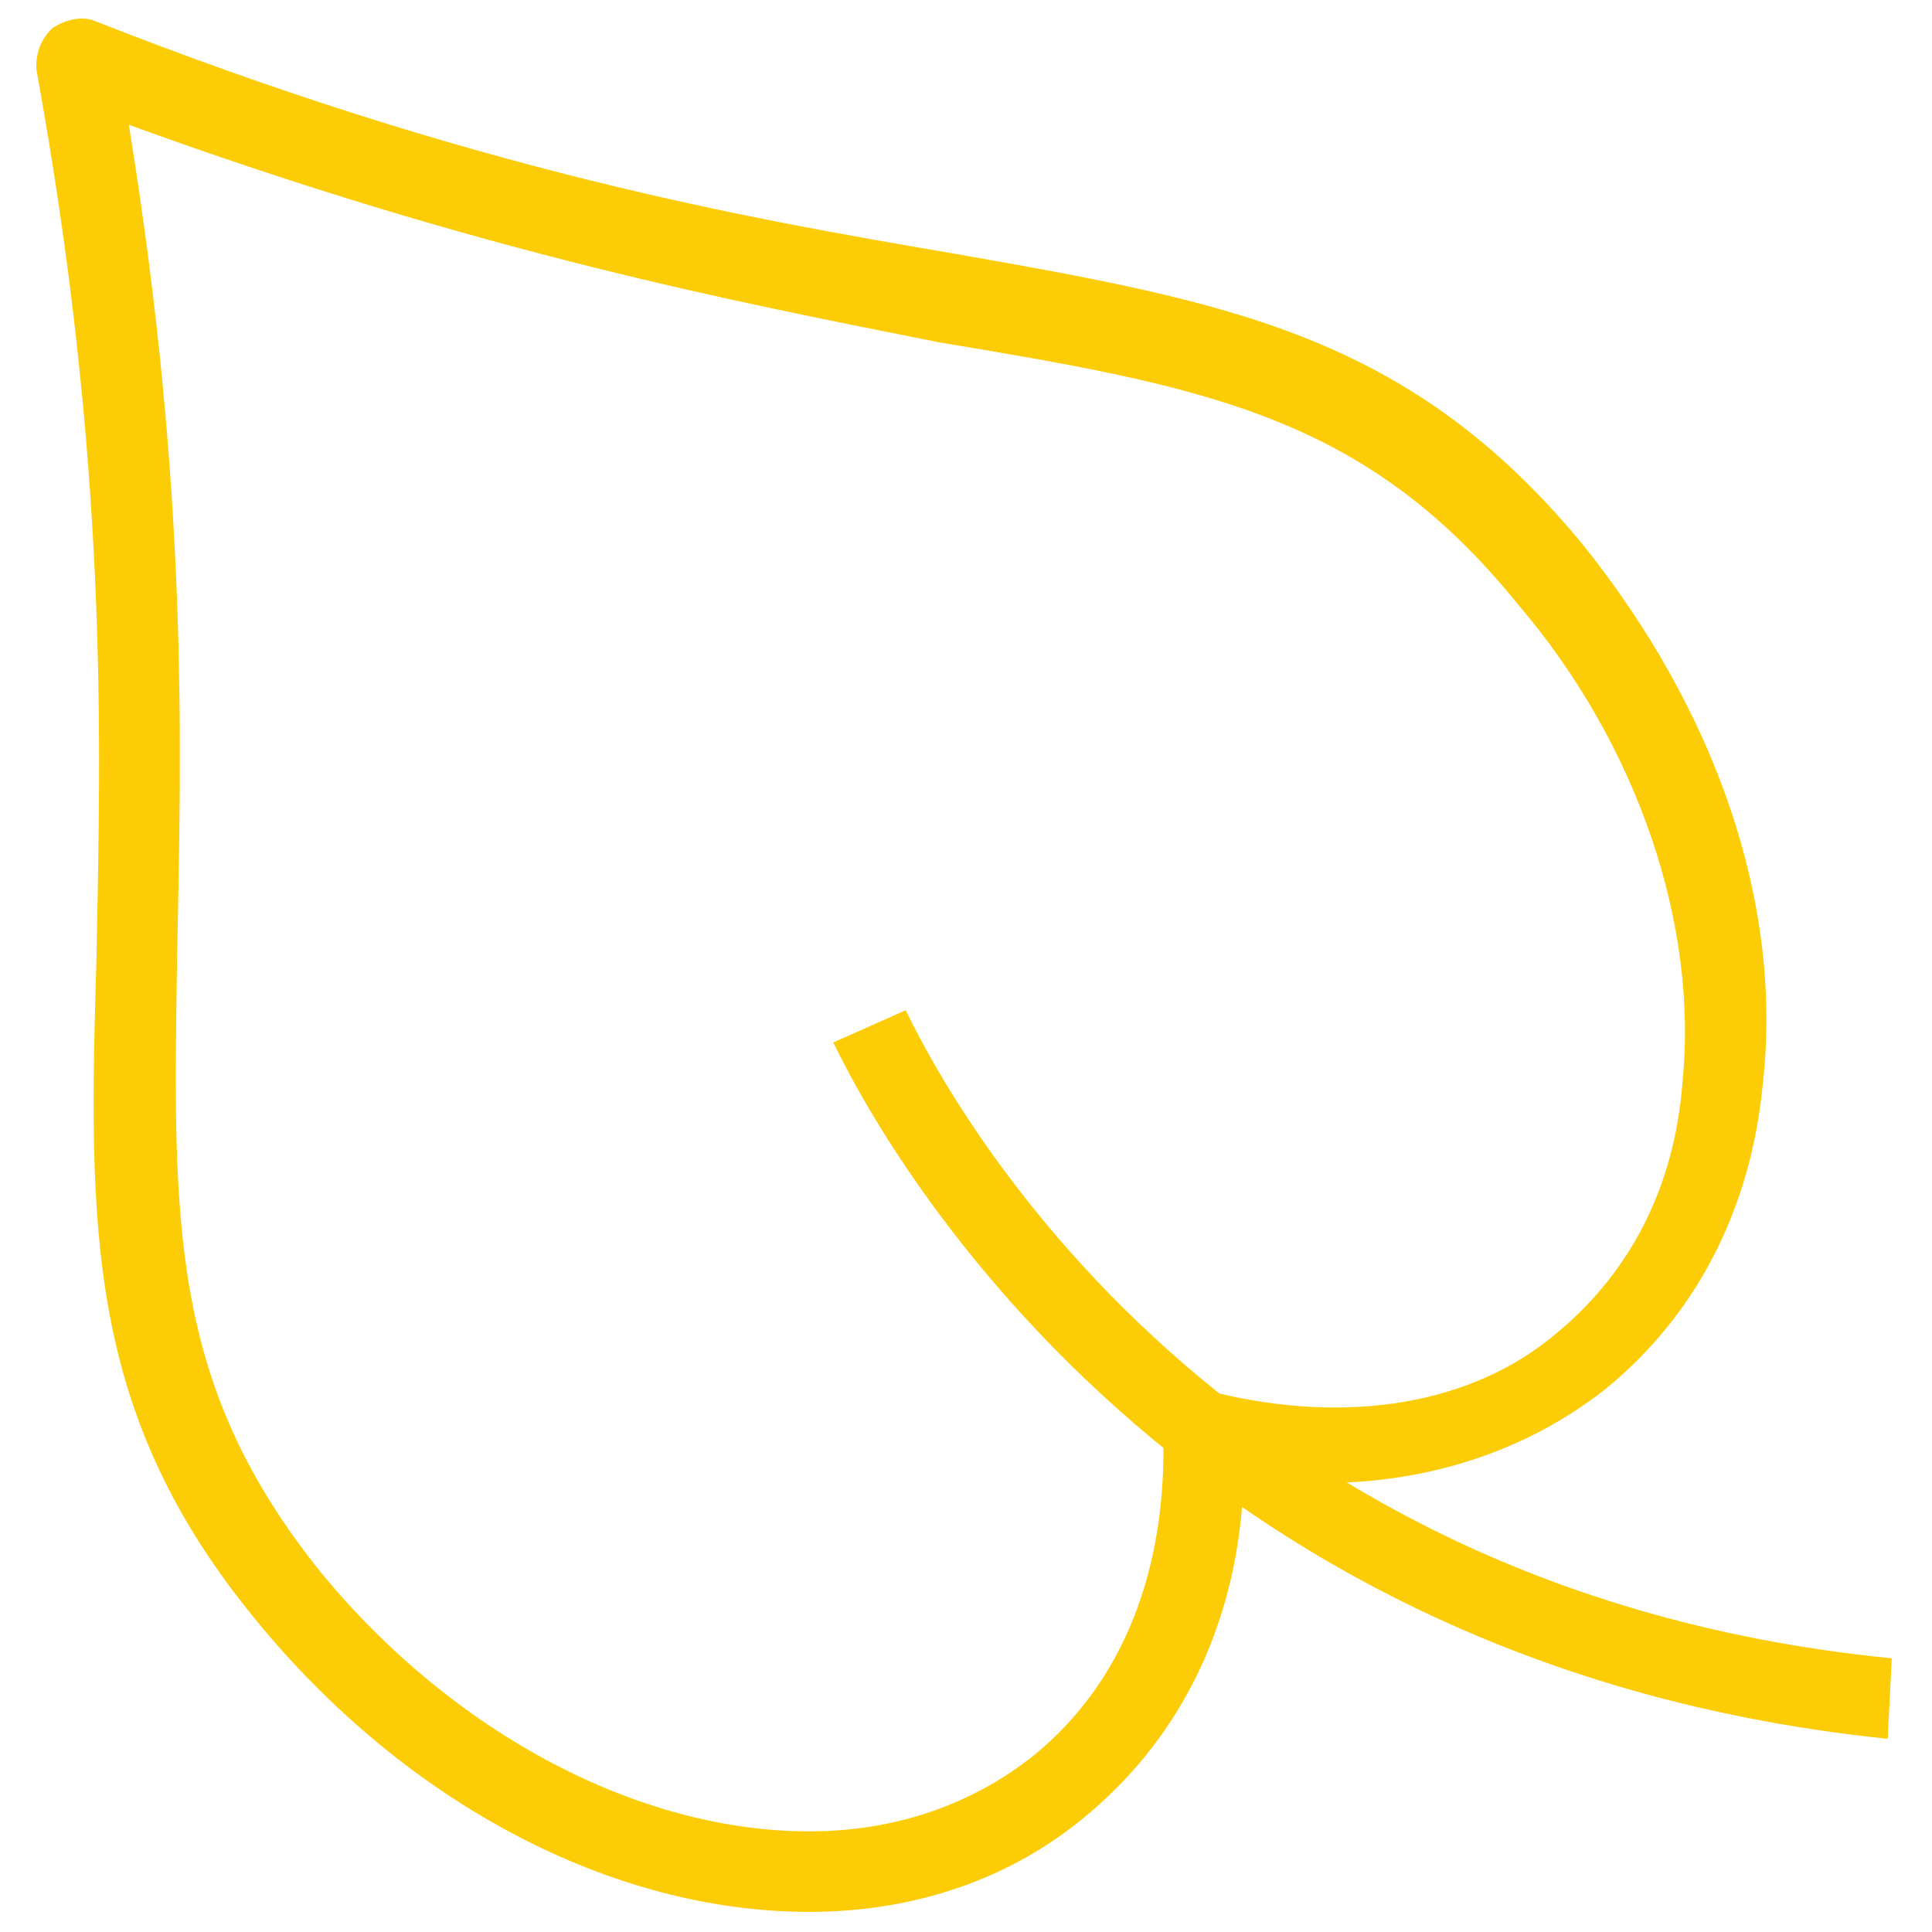
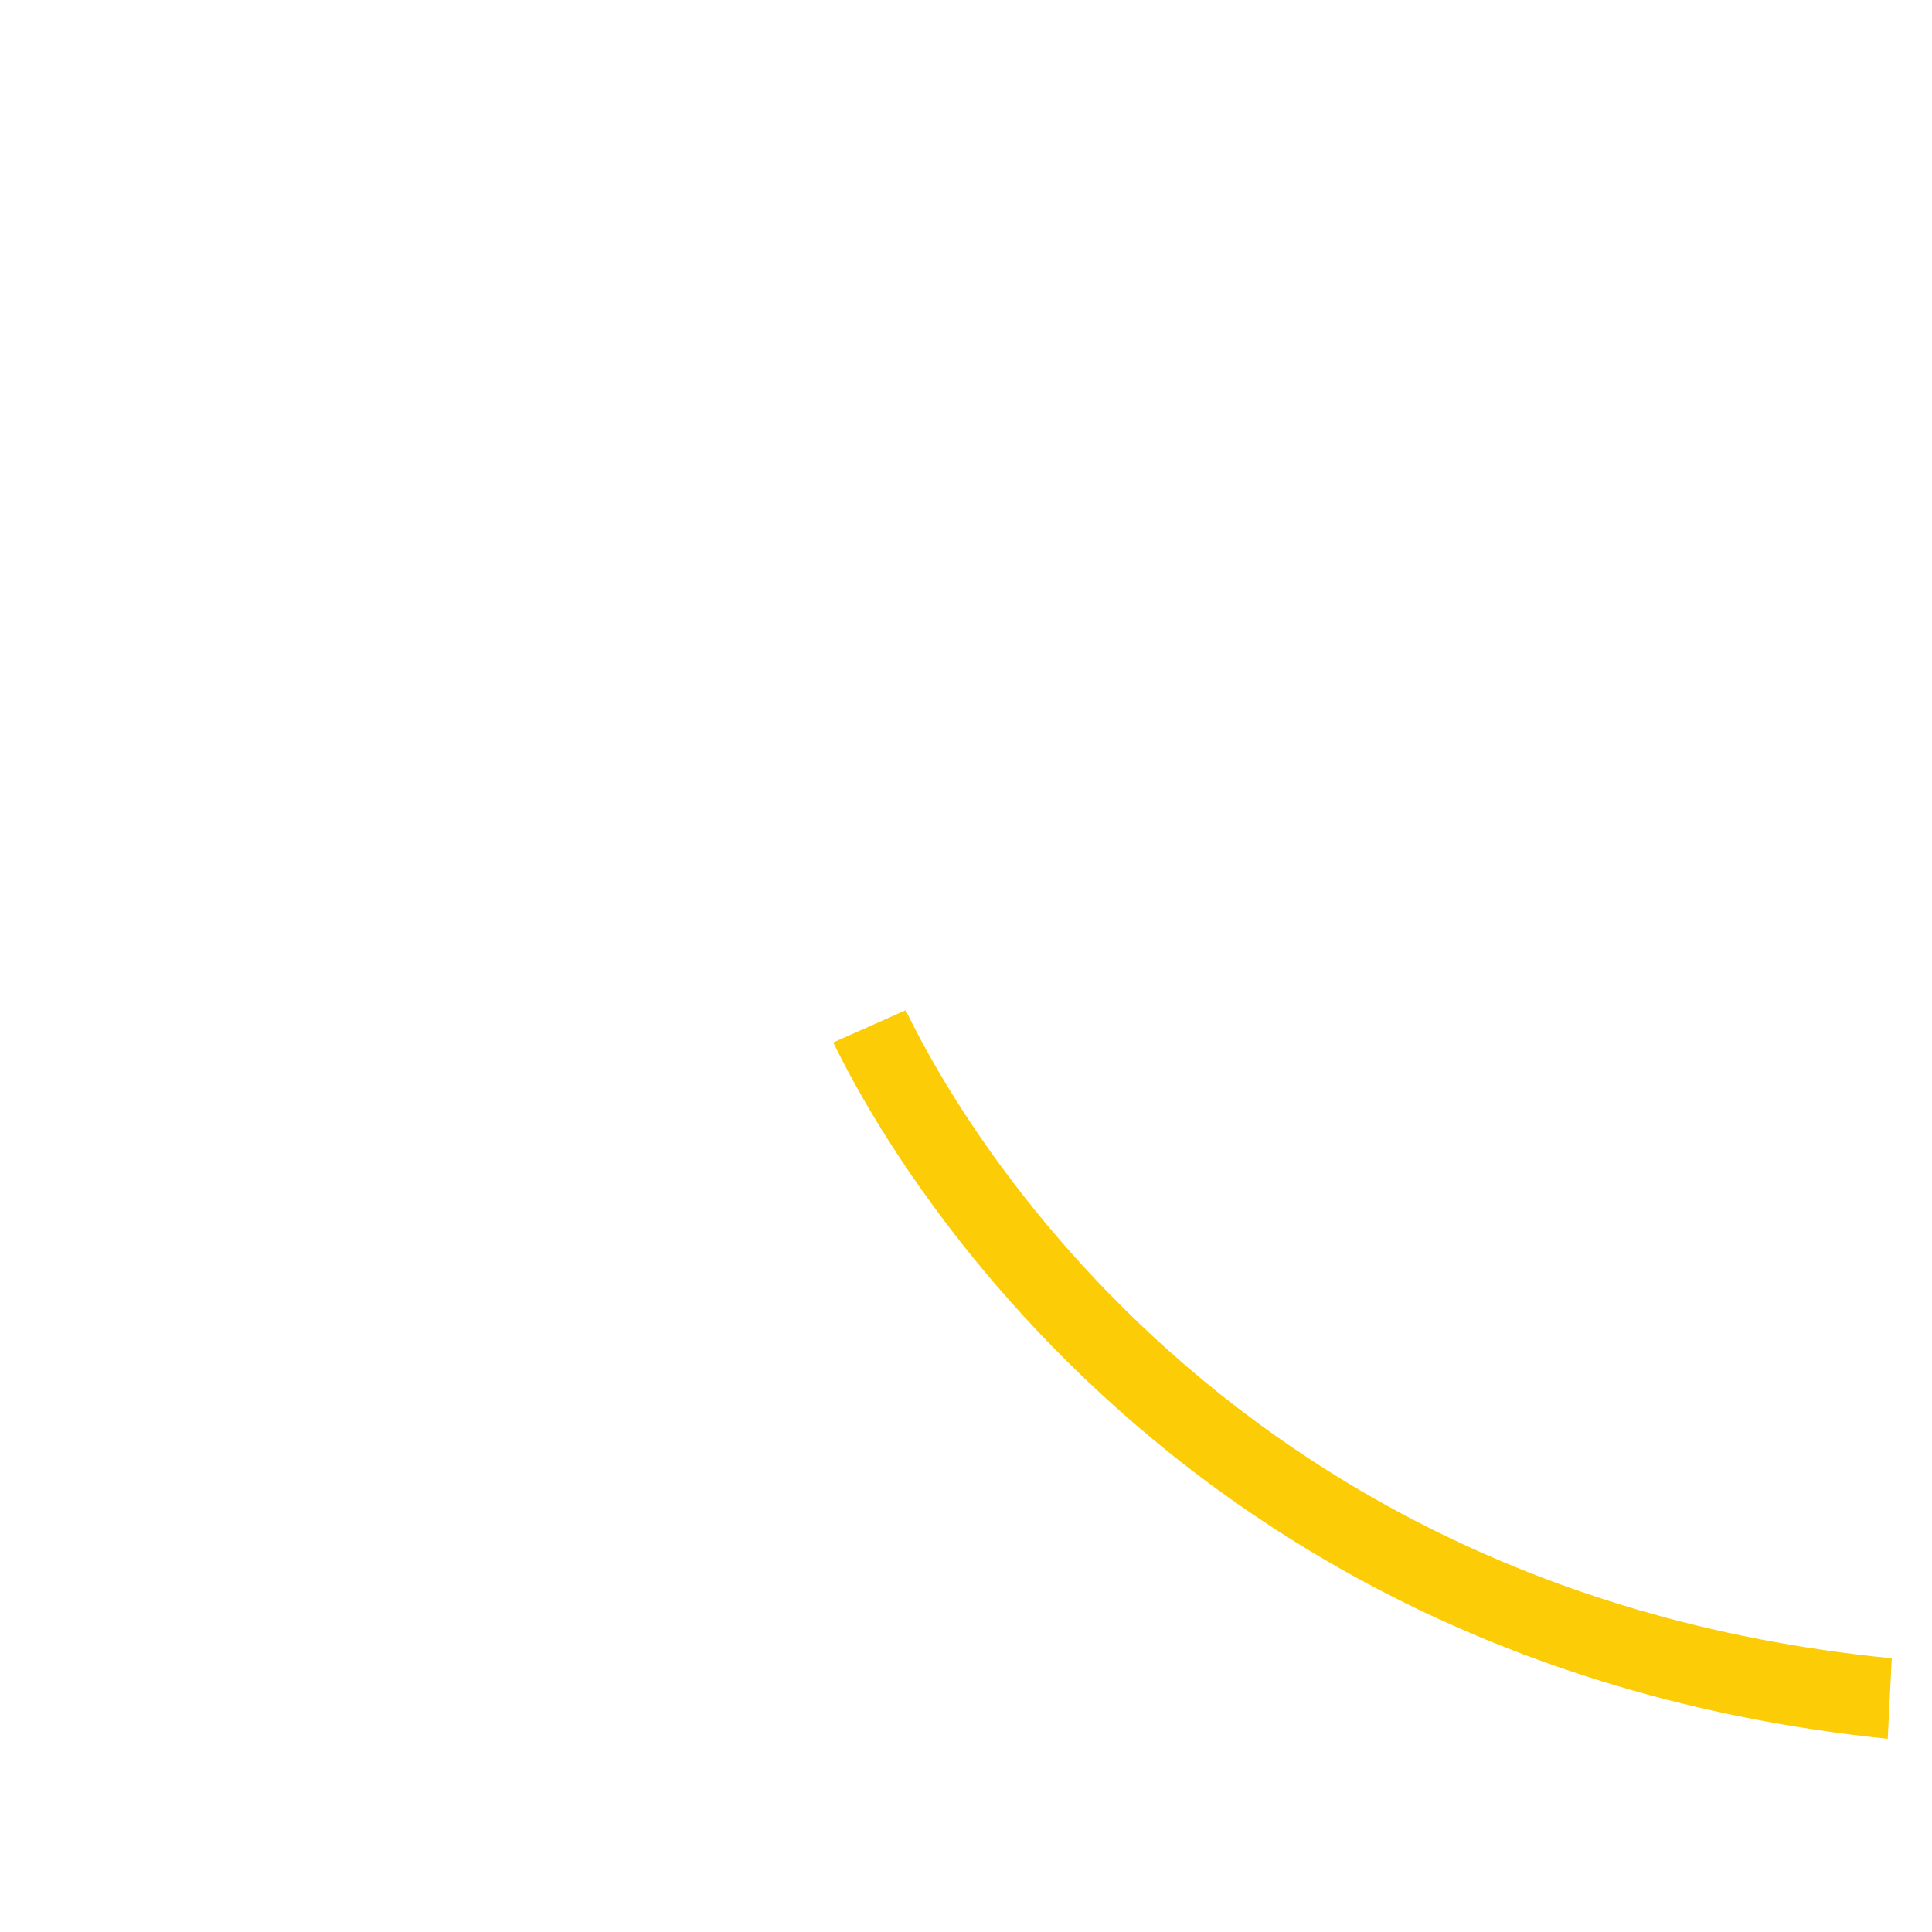
<svg xmlns="http://www.w3.org/2000/svg" fill="rgba(252,204,6,1)" viewBox="0 0 48 48">
-   <path fill="rgba(252,204,6,1)" d="M20.1 47.5c-4.9 0-10-2.7-13.7-7.2-4.3-5.2-4.2-9.8-4-16.6.1-5.4.3-12.1-1.5-22 0-.4.1-.7.4-1 .3-.2.7-.3 1-.2 9.4 3.7 16.1 4.9 21.4 5.8 6.8 1.2 11.3 2 15.6 7.2 3.3 4.1 5 8.9 4.5 13.4-.3 3.2-1.7 5.8-3.9 7.6-2.4 1.9-5.6 2.7-9 2.2-.1 3.5-1.5 6.4-3.9 8.4-1.9 1.6-4.3 2.4-6.9 2.4zM3.2 3.1c1.5 9.2 1.3 15.5 1.2 20.7-.1 6.6-.2 10.6 3.6 15.3 3.3 4 7.9 6.4 12.1 6.4 2.2 0 4.1-.7 5.6-1.9 2.2-1.8 3.3-4.6 3.2-8 0-.3.1-.6.4-.8.2-.2.6-.3.9-.2 3.3.8 6.4.3 8.5-1.5 1.8-1.5 2.9-3.6 3.1-6.2.4-3.9-1.1-8.4-4.1-11.9-3.8-4.7-7.8-5.4-14.4-6.5-5-1-11.3-2.2-20.1-5.4z" />
  <path fill="rgba(252,204,6,1)" d="M46.9 43.2c-19.5-2-26.1-17.2-26.2-17.3l1.8-.8c.1.1 6.2 14.3 24.5 16.1l-.1 2z" />
</svg>